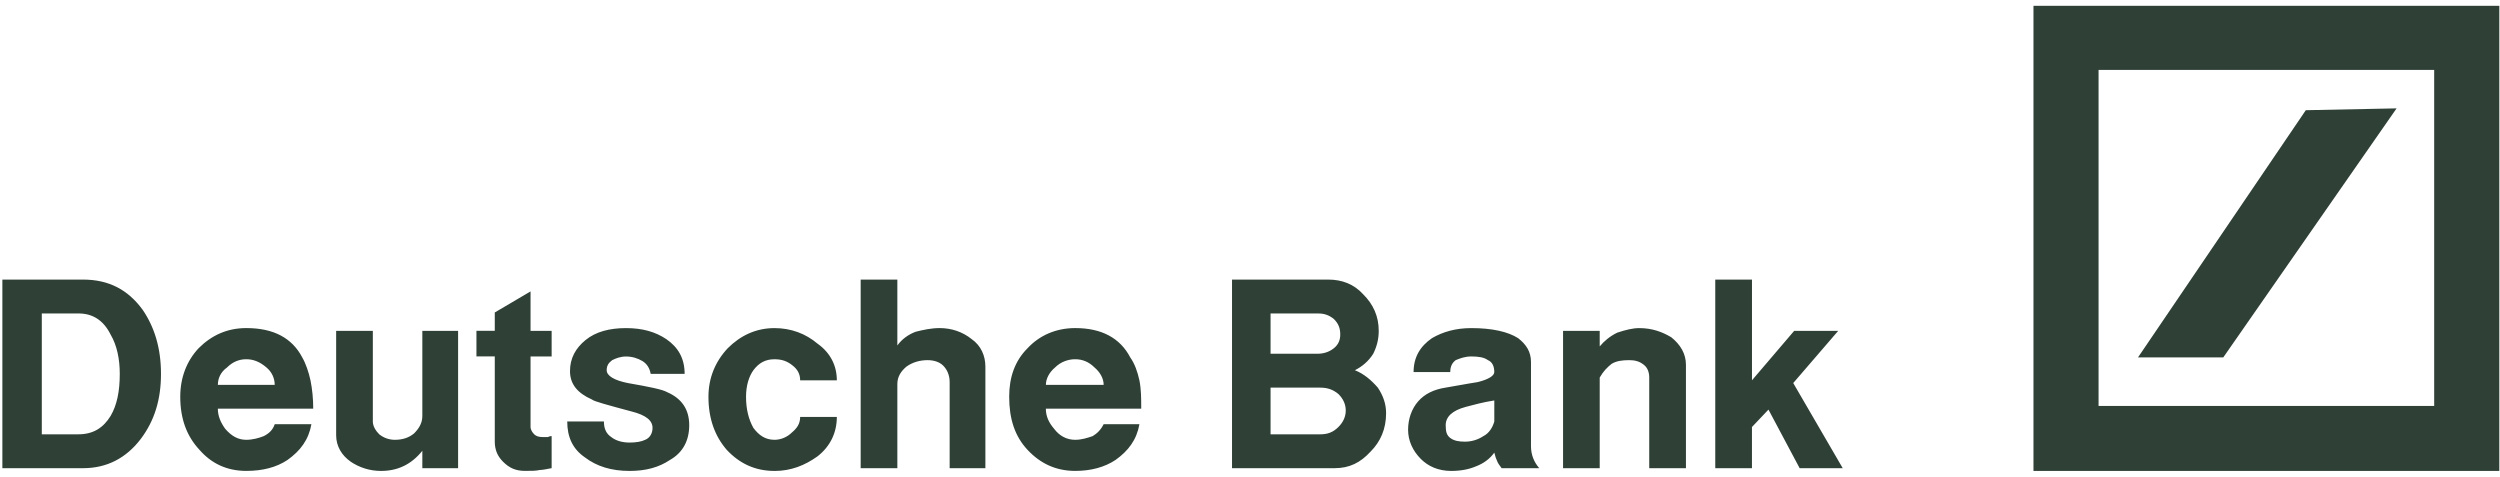
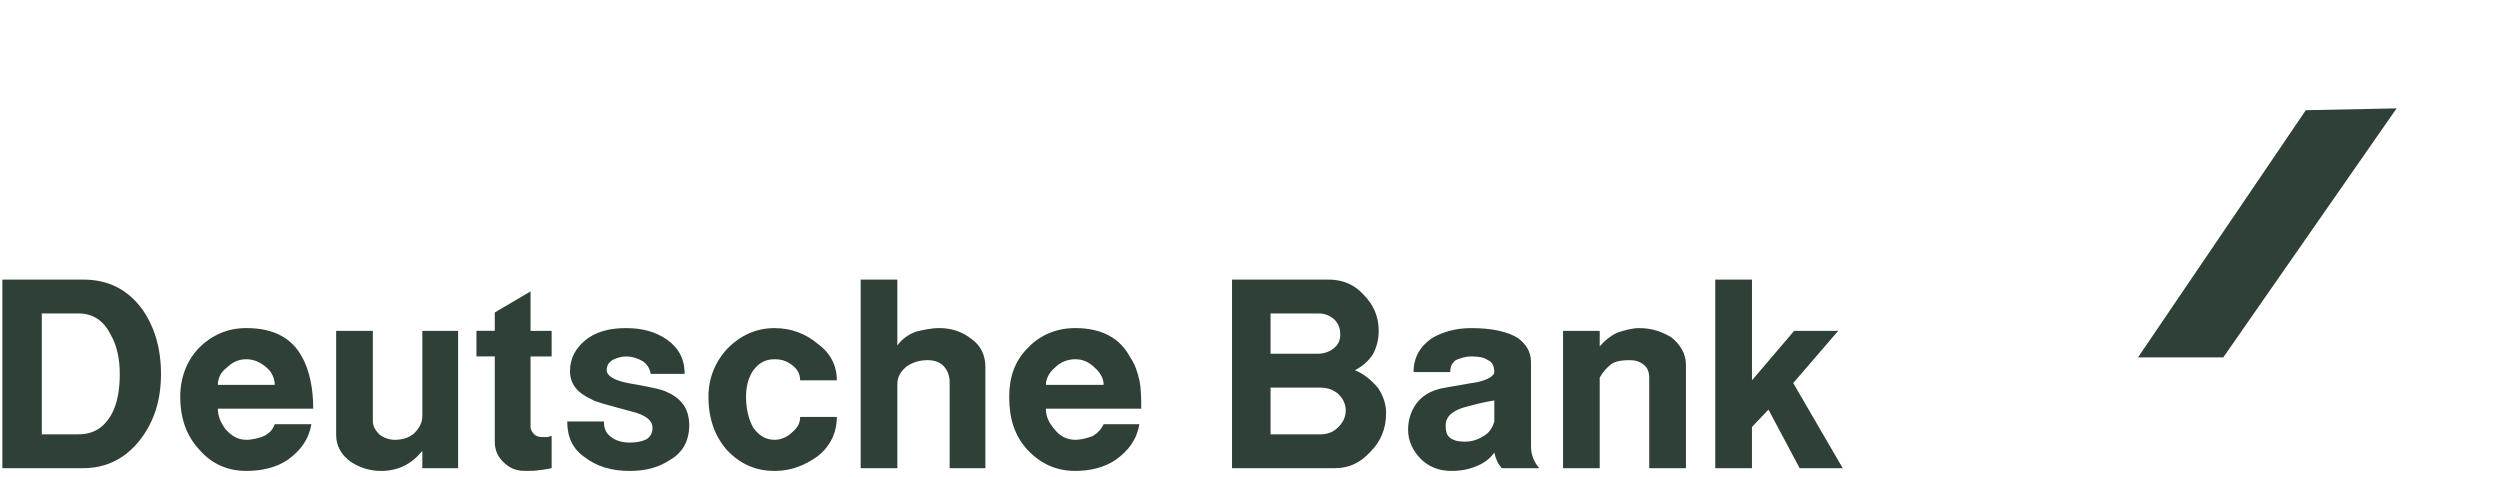
<svg xmlns="http://www.w3.org/2000/svg" width="215" height="41" viewBox="0 0 215 41" fill="none">
-   <path fill-rule="evenodd" clip-rule="evenodd" d="M174.879 0.5H214.941V40.5H174.879V0.5ZM180.476 6.012V34.911H209.34V6.012H180.476Z" fill="#2F4036" />
  <path fill-rule="evenodd" clip-rule="evenodd" d="M183.868 30.736L198.3 9.477L206.107 9.32L191.202 30.736H183.868Z" fill="#2F4036" />
  <path fill-rule="evenodd" clip-rule="evenodd" d="M0.204 40.264V24.044H7.143C9.351 24.044 11.007 24.911 12.268 26.642C13.293 28.14 13.845 29.953 13.845 32.154C13.845 34.357 13.293 36.171 12.109 37.746C10.848 39.4 9.192 40.264 7.141 40.264H0.204ZM3.595 26.957V37.35H6.75C8.011 37.35 8.881 36.798 9.51 35.775C10.064 34.831 10.3 33.648 10.3 32.153C10.3 30.892 10.064 29.711 9.51 28.767C8.881 27.507 7.934 26.957 6.75 26.957H3.595ZM23.625 36.483H26.78C26.544 37.821 25.833 38.767 24.729 39.554C23.784 40.185 22.601 40.498 21.181 40.498C19.525 40.498 18.185 39.867 17.158 38.688C16.054 37.506 15.502 36.011 15.502 34.121C15.502 32.467 16.054 31.05 17.079 29.948C18.185 28.844 19.523 28.215 21.181 28.215C23.548 28.215 25.124 29.08 25.992 30.736C26.308 31.286 26.544 31.996 26.701 32.705C26.858 33.492 26.937 34.279 26.937 35.146H18.735C18.735 35.775 18.971 36.327 19.366 36.877C19.918 37.508 20.47 37.823 21.181 37.823C21.733 37.823 22.285 37.665 22.68 37.508C23.153 37.273 23.468 36.956 23.627 36.483H23.625ZM18.735 33.098H23.625C23.625 32.546 23.389 31.996 22.916 31.602C22.364 31.13 21.812 30.894 21.181 30.894C20.55 30.894 19.998 31.13 19.525 31.602C18.973 31.996 18.737 32.546 18.737 33.098H18.735ZM28.909 28.455H32.064V36.248C32.064 36.642 32.3 37.035 32.616 37.352C33.009 37.667 33.483 37.823 33.956 37.823C34.587 37.823 35.139 37.665 35.612 37.273C36.084 36.8 36.321 36.327 36.321 35.775V28.455H39.396V40.264H36.321V38.769C35.373 39.95 34.192 40.5 32.772 40.5C31.748 40.5 30.88 40.185 30.169 39.712C29.381 39.16 28.909 38.373 28.909 37.429V28.453V28.455ZM45.627 25.065V28.453H47.441V30.657H45.627V36.719C45.627 36.954 45.783 37.192 45.942 37.35C46.101 37.508 46.335 37.586 46.651 37.586H47.126C47.282 37.506 47.362 37.506 47.441 37.506V40.261C47.046 40.34 46.651 40.419 46.415 40.419C46.099 40.496 45.706 40.496 45.154 40.496C44.366 40.496 43.814 40.261 43.262 39.708C42.787 39.236 42.551 38.684 42.551 37.977V30.653H40.974V28.449H42.551V26.872L45.627 25.061V25.065ZM48.782 36.248H51.937C51.937 36.8 52.095 37.273 52.568 37.588C52.963 37.902 53.515 38.06 54.147 38.06C54.698 38.06 55.171 37.981 55.487 37.823C55.882 37.665 56.118 37.273 56.118 36.8C56.118 36.169 55.566 35.698 54.303 35.383C52.254 34.831 51.071 34.517 50.912 34.359C49.651 33.806 49.02 33.021 49.02 31.919C49.02 30.817 49.492 29.95 50.362 29.24C51.23 28.532 52.413 28.217 53.831 28.217C55.248 28.217 56.354 28.532 57.301 29.163C58.326 29.871 58.878 30.817 58.878 32.154H55.959C55.88 31.682 55.644 31.288 55.25 31.052C54.857 30.817 54.383 30.659 53.831 30.659C53.358 30.659 52.963 30.817 52.647 30.973C52.332 31.209 52.175 31.446 52.175 31.838C52.175 32.311 52.806 32.705 53.99 32.942C55.804 33.257 56.986 33.494 57.381 33.729C58.644 34.279 59.273 35.223 59.273 36.563C59.273 37.902 58.721 38.925 57.617 39.556C56.67 40.187 55.566 40.5 54.147 40.5C52.568 40.5 51.307 40.106 50.281 39.319C49.256 38.61 48.782 37.588 48.782 36.248ZM66.603 40.5C64.948 40.5 63.605 39.869 62.503 38.69C61.479 37.508 60.927 36.013 60.927 34.123C60.927 32.548 61.479 31.132 62.583 29.95C63.687 28.846 65.027 28.217 66.606 28.217C68.025 28.217 69.286 28.69 70.312 29.557C71.416 30.344 71.968 31.446 71.968 32.706H68.813C68.813 32.154 68.577 31.763 68.182 31.448C67.707 31.055 67.235 30.896 66.606 30.896C65.817 30.896 65.265 31.211 64.791 31.84C64.398 32.392 64.159 33.179 64.159 34.123C64.159 35.225 64.396 36.092 64.791 36.8C65.263 37.431 65.815 37.823 66.606 37.823C67.157 37.823 67.71 37.588 68.103 37.194C68.577 36.8 68.813 36.406 68.813 35.854H71.968C71.968 37.194 71.416 38.375 70.312 39.242C69.209 40.029 68.025 40.502 66.606 40.502L66.603 40.5ZM74.017 24.043H77.172V29.711C77.566 29.161 78.12 28.767 78.749 28.53C79.38 28.372 80.089 28.215 80.8 28.215C81.824 28.215 82.772 28.53 83.56 29.161C84.35 29.711 84.743 30.578 84.743 31.521V40.263H81.67V32.861C81.67 32.232 81.431 31.761 81.116 31.446C80.802 31.132 80.327 30.973 79.775 30.973C79.144 30.973 78.513 31.132 77.961 31.523C77.488 31.919 77.172 32.39 77.172 33.021V40.264H74.017V24.044V24.043ZM94.915 36.483H97.99C97.754 37.821 97.043 38.767 95.939 39.554C94.992 40.185 93.809 40.498 92.469 40.498C90.813 40.498 89.473 39.867 88.369 38.688C87.265 37.506 86.79 36.011 86.79 34.121C86.79 32.467 87.263 31.05 88.369 29.948C89.393 28.844 90.813 28.215 92.469 28.215C94.756 28.215 96.335 29.08 97.2 30.736C97.595 31.286 97.832 31.996 97.988 32.705C98.145 33.492 98.145 34.279 98.145 35.146H89.943C89.943 35.775 90.179 36.327 90.654 36.877C91.126 37.508 91.758 37.823 92.467 37.823C93.019 37.823 93.493 37.665 93.966 37.508C94.359 37.273 94.677 36.956 94.913 36.483H94.915ZM89.947 33.098H94.915C94.915 32.546 94.599 31.996 94.127 31.602C93.654 31.13 93.102 30.894 92.471 30.894C91.839 30.894 91.208 31.13 90.735 31.602C90.263 31.996 89.947 32.546 89.947 33.098ZM105.954 40.264V24.044H114.234C115.417 24.044 116.442 24.438 117.23 25.305C118.098 26.169 118.57 27.192 118.57 28.455C118.57 29.163 118.413 29.792 118.098 30.423C117.705 31.052 117.151 31.523 116.521 31.838C117.311 32.153 117.941 32.705 118.493 33.336C118.965 34.044 119.204 34.752 119.204 35.54C119.204 36.877 118.729 37.981 117.861 38.846C116.994 39.792 116.047 40.263 114.784 40.263H105.952L105.954 40.264ZM109.268 26.957V30.423H113.291C113.843 30.423 114.315 30.265 114.71 29.95C115.104 29.634 115.262 29.24 115.262 28.769C115.262 28.217 115.104 27.823 114.71 27.432C114.315 27.117 113.922 26.959 113.37 26.959H109.27L109.268 26.957ZM109.268 33.336V37.352H113.527C114.156 37.352 114.631 37.194 115.104 36.721C115.499 36.327 115.735 35.854 115.735 35.302C115.735 34.75 115.499 34.279 115.104 33.886C114.631 33.494 114.156 33.336 113.527 33.336H109.268ZM124.725 31.996H121.568C121.568 30.736 122.122 29.792 123.147 29.082C124.092 28.532 125.196 28.217 126.536 28.217C128.351 28.217 129.693 28.532 130.559 29.082C131.27 29.634 131.665 30.263 131.665 31.13V38.373C131.665 39.081 131.901 39.712 132.374 40.263H129.139C128.982 40.027 128.823 39.869 128.746 39.633C128.665 39.475 128.587 39.24 128.51 38.925C128.117 39.477 127.563 39.869 126.931 40.106C126.381 40.344 125.672 40.5 124.803 40.5C123.701 40.5 122.831 40.106 122.2 39.477C121.491 38.769 121.096 37.902 121.096 36.956C121.096 36.011 121.412 35.146 121.963 34.515C122.513 33.884 123.304 33.492 124.328 33.334C126.143 33.019 127.011 32.859 127.088 32.859C128.035 32.623 128.508 32.309 128.508 31.994C128.508 31.519 128.349 31.128 127.956 30.969C127.64 30.734 127.167 30.655 126.536 30.655C125.986 30.655 125.589 30.813 125.196 30.969C124.88 31.205 124.723 31.519 124.723 31.994L124.725 31.996ZM128.51 36.248V34.438C127.485 34.596 126.695 34.831 126.064 34.99C124.882 35.304 124.33 35.854 124.33 36.565C124.33 37.117 124.41 37.431 124.725 37.667C125.039 37.902 125.434 37.983 125.986 37.983C126.538 37.983 127.09 37.825 127.563 37.51C128.037 37.275 128.353 36.802 128.51 36.25V36.248ZM134.423 28.455H137.575V29.792C137.971 29.319 138.443 28.925 139.075 28.611C139.783 28.375 140.415 28.217 140.969 28.217C142.071 28.217 142.938 28.532 143.729 29.005C144.517 29.634 144.991 30.423 144.991 31.367V40.264H141.834V32.469C141.834 31.998 141.678 31.605 141.362 31.367C140.969 31.052 140.572 30.973 140.101 30.973C139.47 30.973 138.997 31.052 138.602 31.288C138.207 31.605 137.891 31.919 137.575 32.469V40.264H134.423V28.455ZM147.515 24.043H150.67V32.705L154.298 28.455H158.084L154.218 32.942L158.475 40.264H154.77L152.088 35.225L150.668 36.723V40.267H147.513V24.047L147.515 24.043Z" fill="#2F4036" />
</svg>